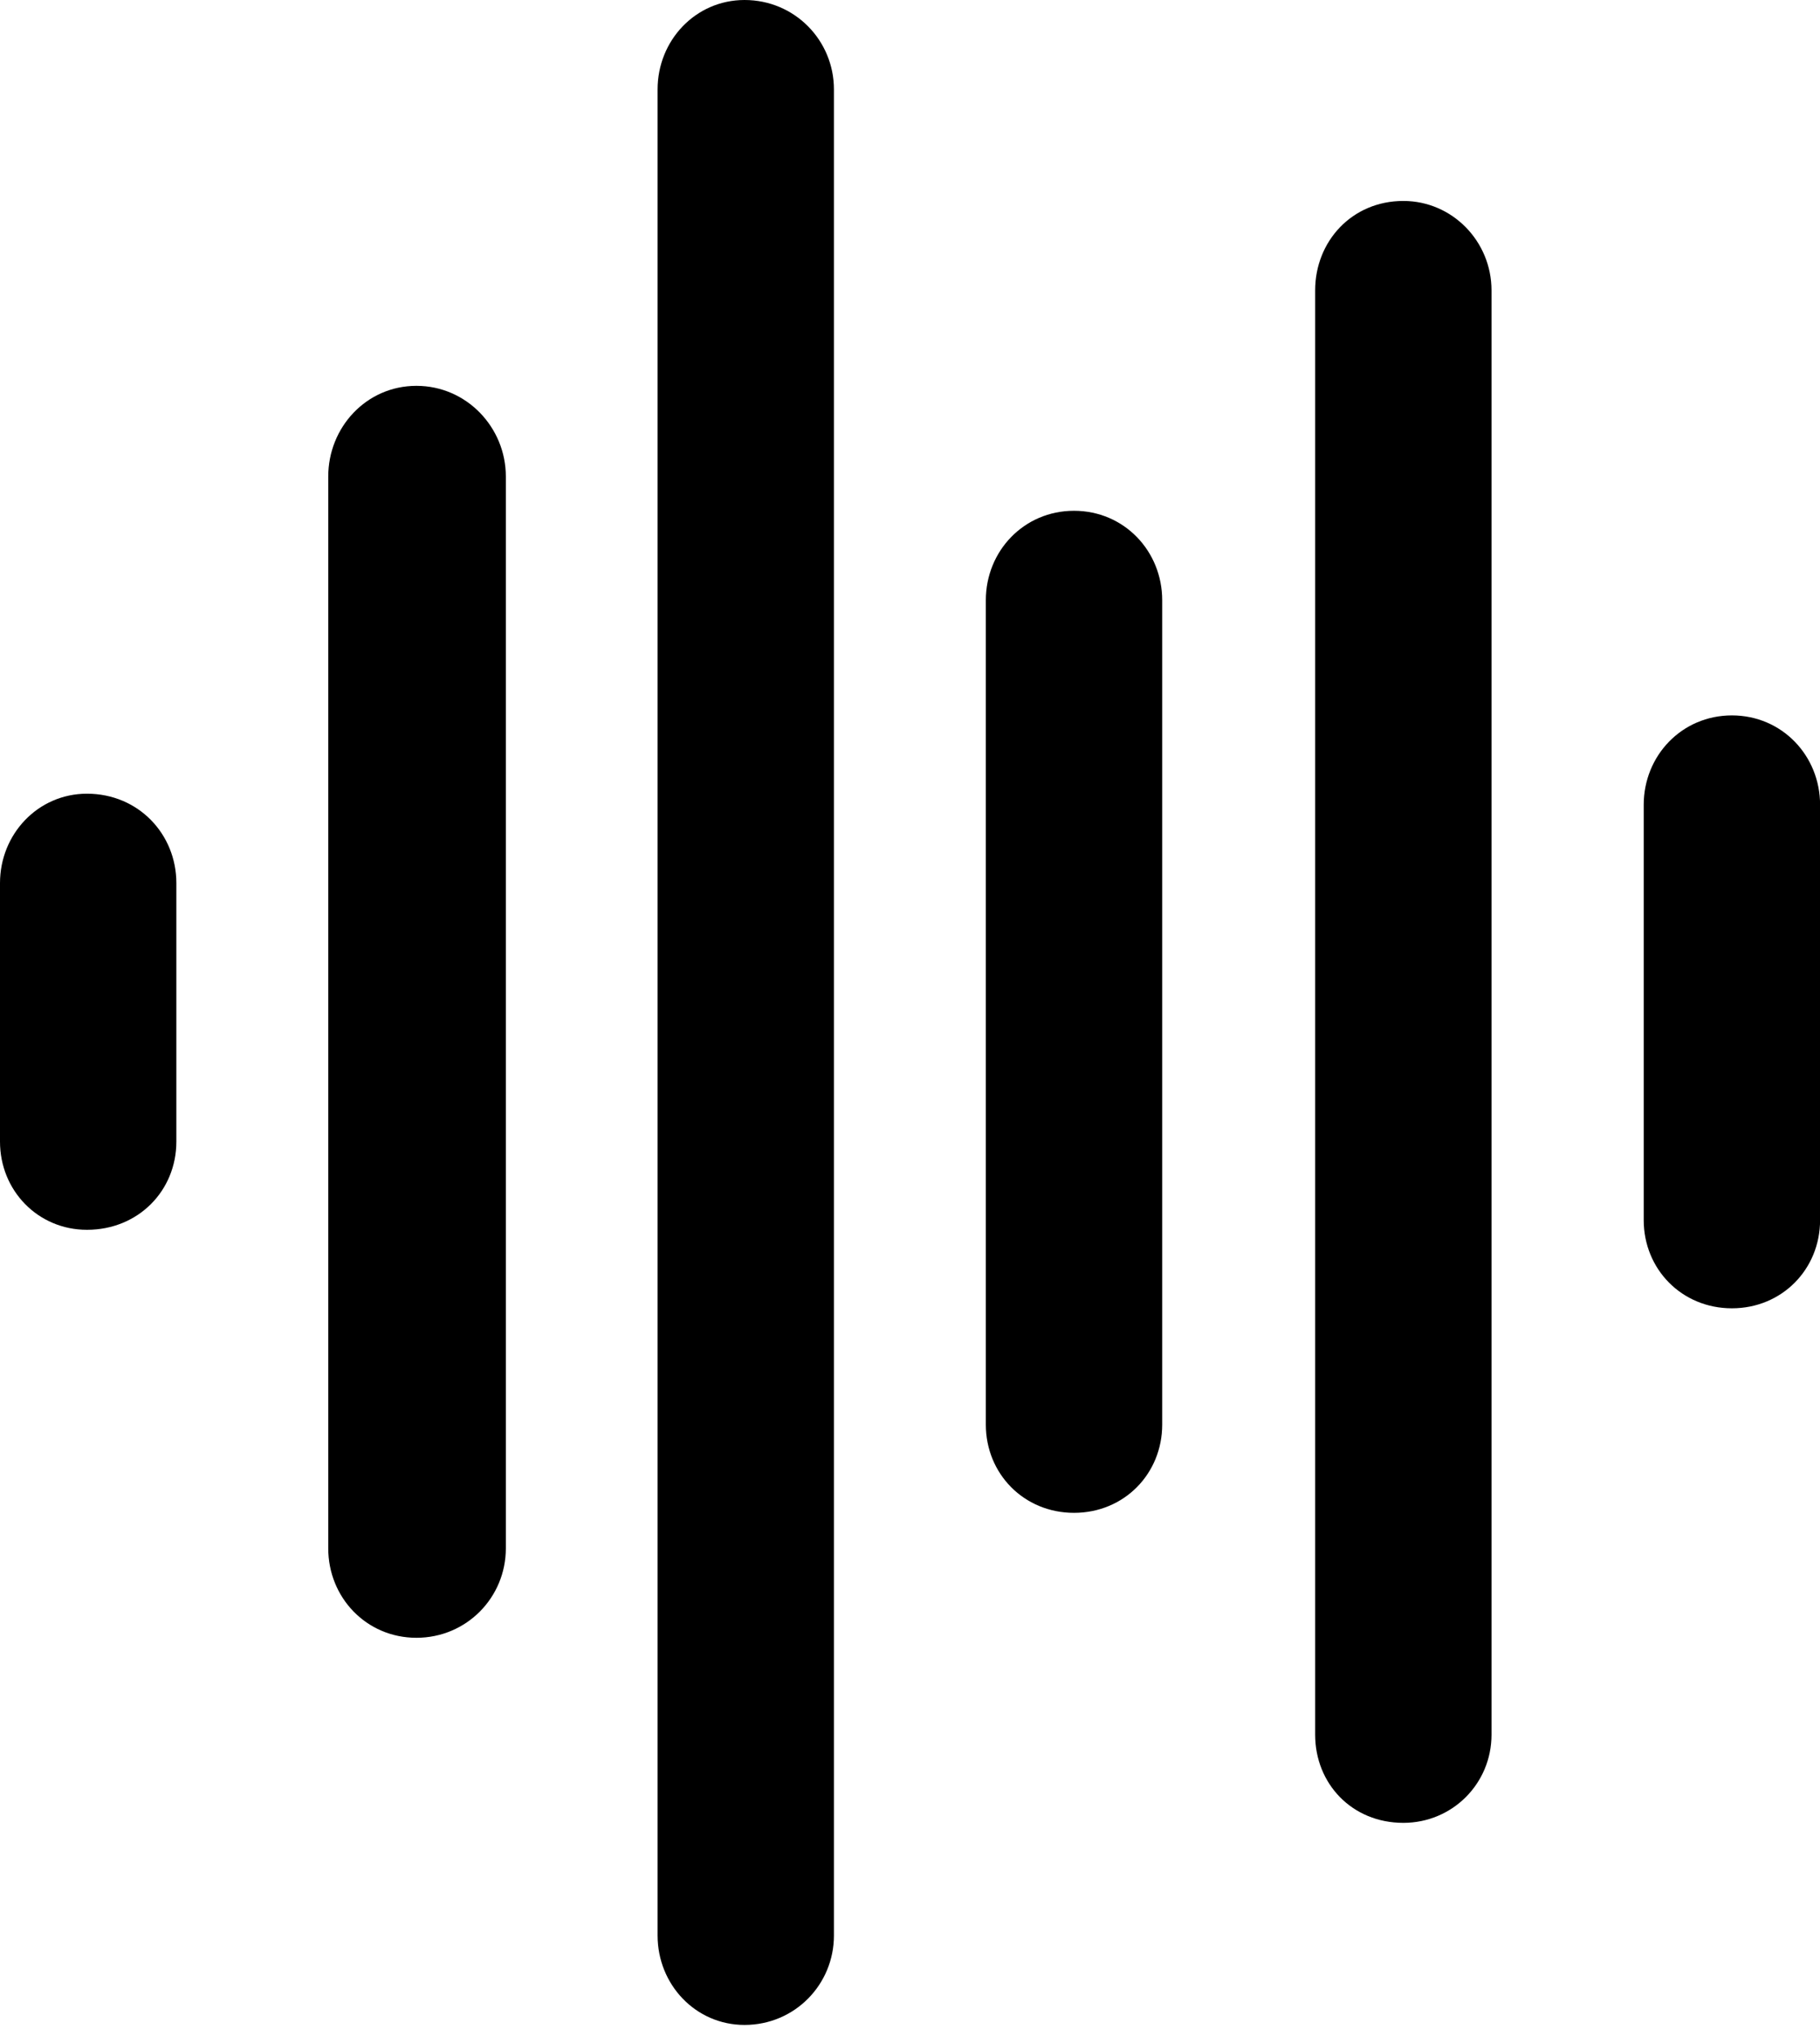
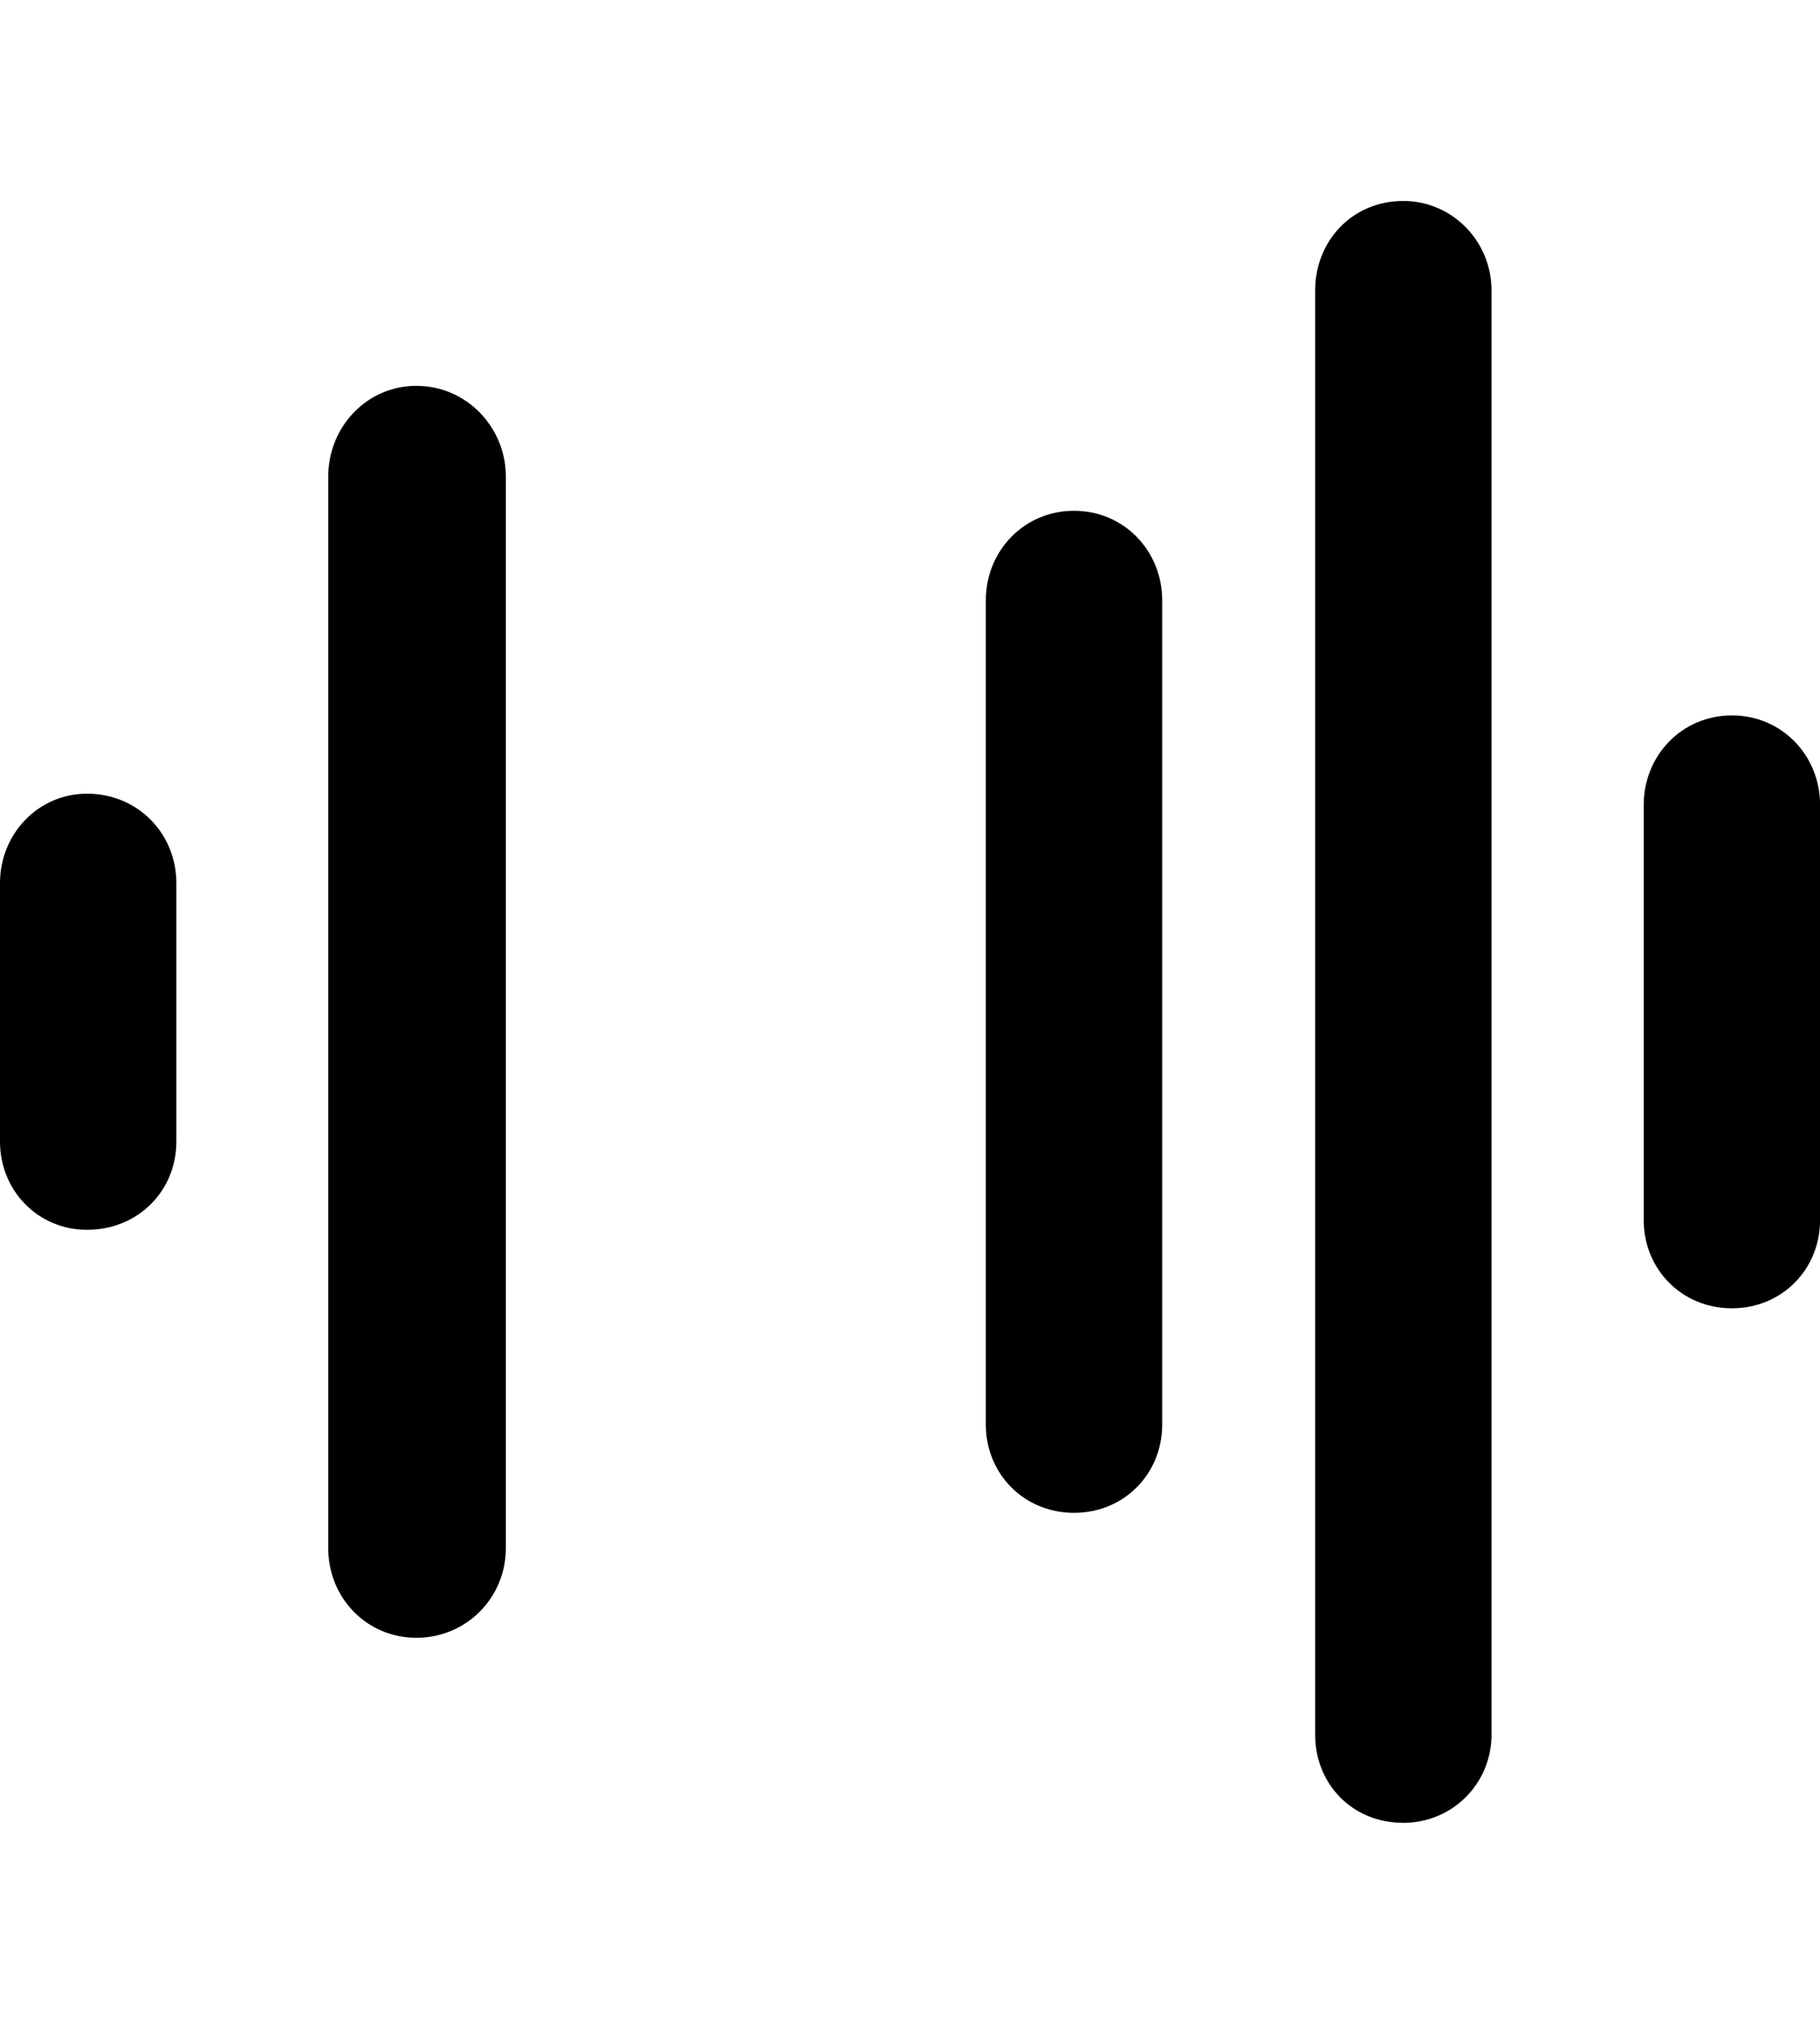
<svg xmlns="http://www.w3.org/2000/svg" width="93" height="104" viewBox="0 0 93 104" fill="none">
  <path d="M88.498 66.836C91.064 66.836 93.004 64.833 93.004 62.33V41.115C93.004 38.612 91.064 36.547 88.498 36.547C85.932 36.547 83.992 38.612 83.992 41.115V62.33C83.992 64.833 85.932 66.836 88.498 66.836Z" fill="black" />
  <path d="M71.709 93.122C74.212 93.122 76.215 91.12 76.215 88.617V14.834C76.215 12.331 74.212 10.266 71.709 10.266C69.081 10.266 67.203 12.331 67.203 14.834V88.617C67.203 91.12 69.081 93.122 71.709 93.122Z" fill="black" />
  <path d="M54.881 77.285C57.447 77.285 59.387 75.282 59.387 72.779V30.662C59.387 28.159 57.447 26.094 54.881 26.094C52.315 26.094 50.375 28.159 50.375 30.662V72.779C50.375 75.282 52.315 77.285 54.881 77.285Z" fill="black" />
-   <path d="M38.045 103.446C40.611 103.446 42.613 101.381 42.613 98.877V4.568C42.613 2.065 40.611 0 38.045 0C35.542 0 33.602 2.065 33.602 4.568V98.877C33.602 101.381 35.542 103.446 38.045 103.446Z" fill="black" />
  <path d="M21.279 83.668C23.845 83.668 25.848 81.603 25.848 79.1V24.342C25.848 21.839 23.845 19.711 21.279 19.711C18.713 19.711 16.773 21.839 16.773 24.342V79.1C16.773 81.603 18.713 83.668 21.279 83.668Z" fill="black" />
  <path d="M4.443 62.826C7.072 62.826 9.012 60.823 9.012 58.32V45.115C9.012 42.612 7.072 40.547 4.443 40.547C1.94 40.547 0 42.612 0 45.115V58.32C0 60.823 1.94 62.826 4.443 62.826Z" fill="black" />
</svg>